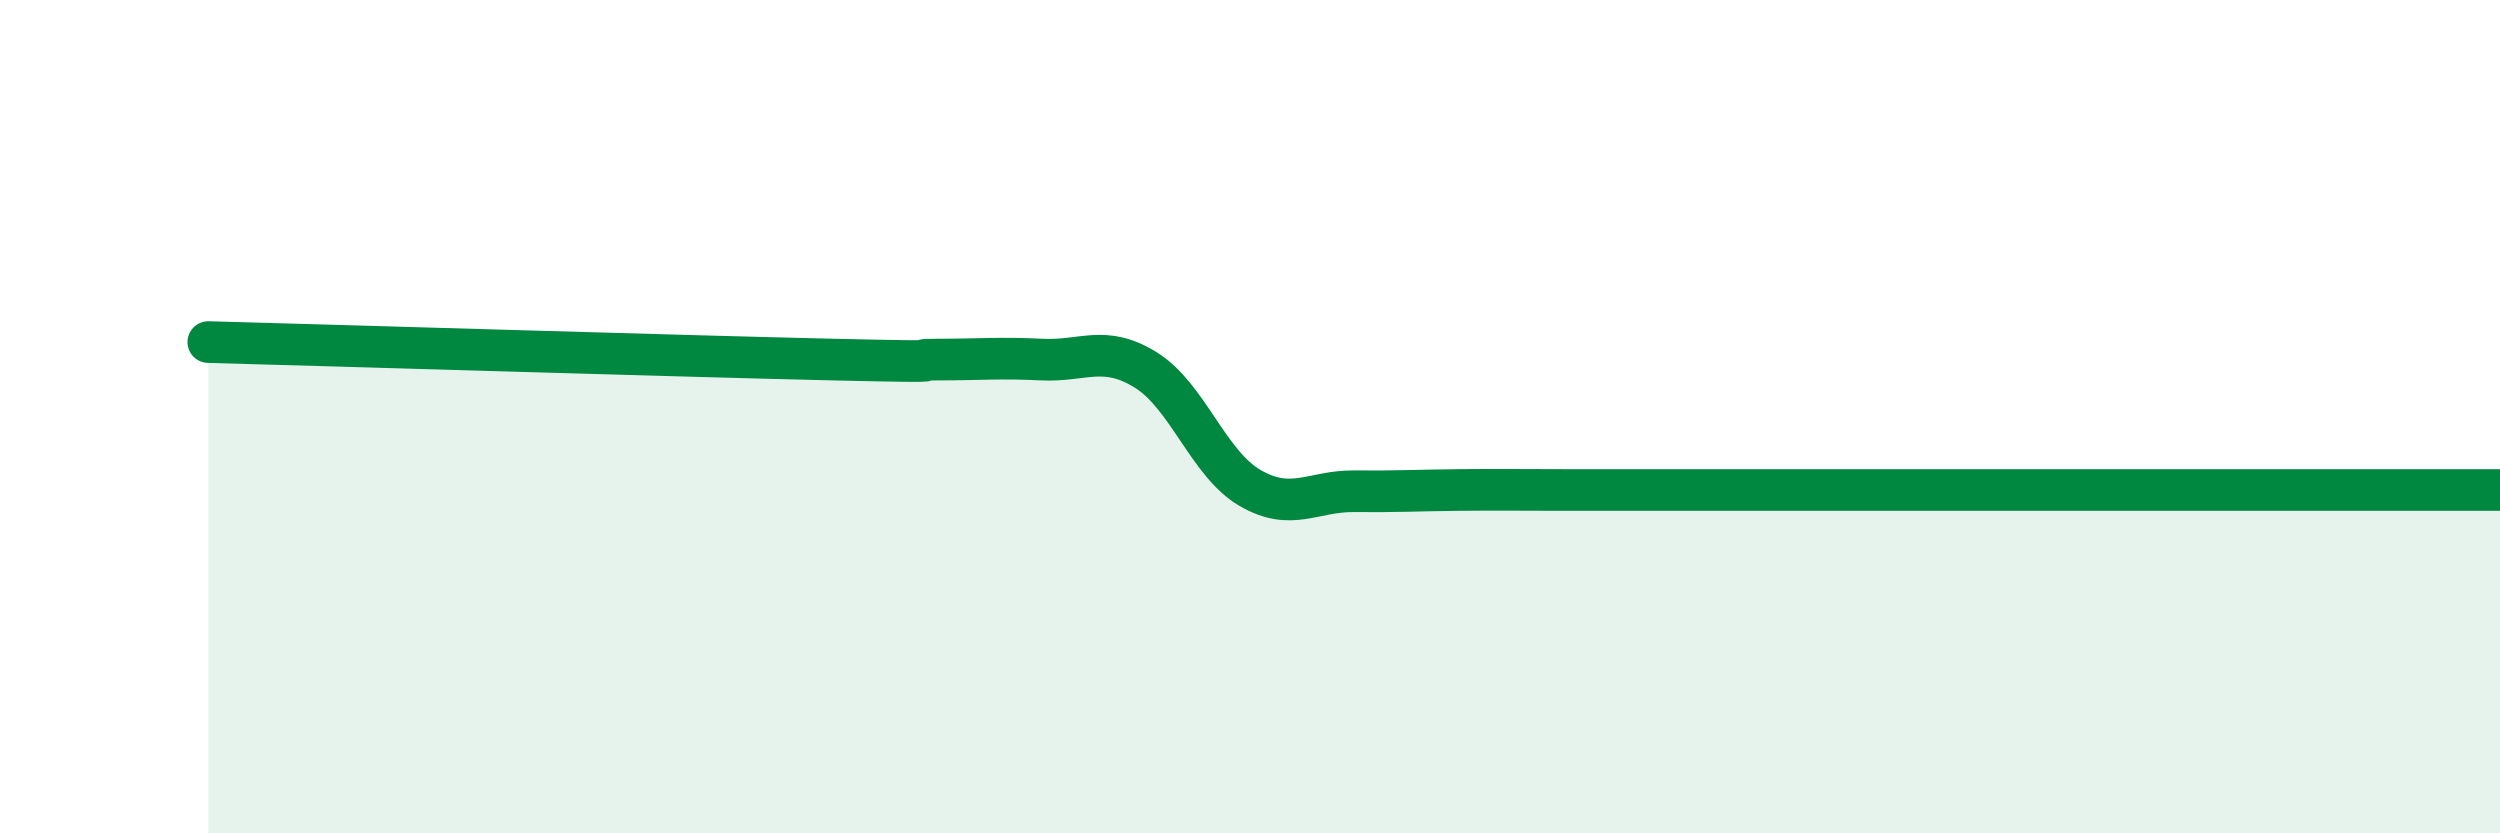
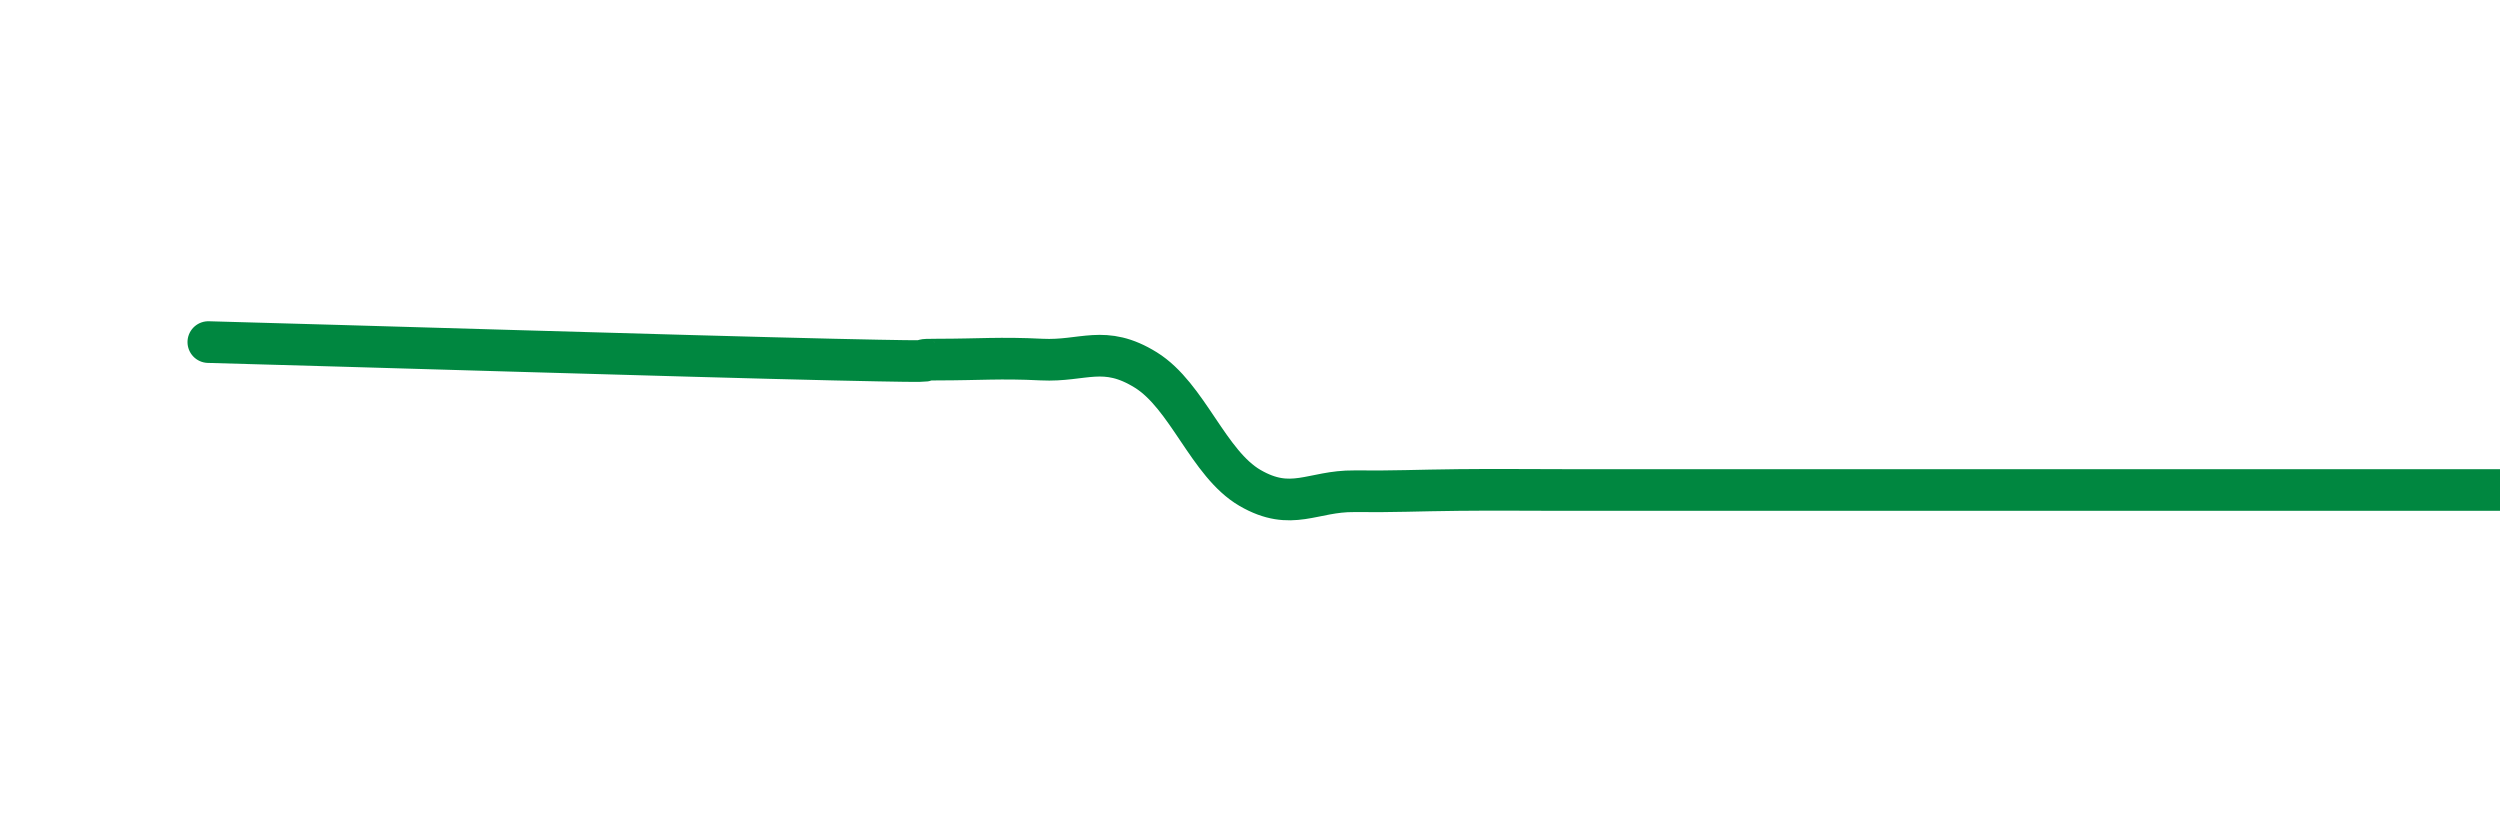
<svg xmlns="http://www.w3.org/2000/svg" width="60" height="20" viewBox="0 0 60 20">
-   <path d="M 5,8.21 C 8,8.29 16.5,8.55 20,8.63 C 23.5,8.71 21.5,8.63 22.5,8.63 C 23.5,8.63 24,8.58 25,8.63 C 26,8.68 26.5,8.26 27.5,8.88 C 28.5,9.5 29,11.13 30,11.71 C 31,12.29 31.5,11.78 32.5,11.79 C 33.5,11.8 34,11.77 35,11.76 C 36,11.75 36.5,11.76 37.5,11.76 C 38.5,11.76 39,11.76 40,11.76 C 41,11.76 41.5,11.76 42.5,11.76 C 43.5,11.76 44,11.76 45,11.76 C 46,11.76 46.5,11.76 47.5,11.76 C 48.5,11.76 49,11.76 50,11.76 C 51,11.76 51.5,11.76 52.5,11.76 C 53.5,11.76 54,11.76 55,11.76 C 56,11.76 56.5,11.76 57.5,11.76 C 58.5,11.76 59.5,11.76 60,11.76L60 20L5 20Z" fill="#008740" opacity="0.1" stroke-linecap="round" stroke-linejoin="round" />
-   <path d="M 5,8.21 C 8,8.29 16.5,8.55 20,8.63 C 23.5,8.71 21.5,8.63 22.5,8.63 C 23.5,8.63 24,8.58 25,8.63 C 26,8.68 26.5,8.26 27.5,8.88 C 28.5,9.5 29,11.13 30,11.71 C 31,12.29 31.5,11.78 32.5,11.79 C 33.5,11.8 34,11.77 35,11.76 C 36,11.75 36.5,11.76 37.5,11.76 C 38.5,11.76 39,11.76 40,11.76 C 41,11.76 41.5,11.76 42.5,11.76 C 43.5,11.76 44,11.76 45,11.76 C 46,11.76 46.5,11.76 47.5,11.76 C 48.5,11.76 49,11.76 50,11.76 C 51,11.76 51.5,11.76 52.5,11.76 C 53.5,11.76 54,11.76 55,11.76 C 56,11.76 56.5,11.76 57.5,11.76 C 58.5,11.76 59.5,11.76 60,11.76" stroke="#008740" stroke-width="1" fill="none" stroke-linecap="round" stroke-linejoin="round" />
+   <path d="M 5,8.21 C 8,8.29 16.5,8.55 20,8.63 C 23.5,8.71 21.5,8.63 22.5,8.63 C 23.5,8.63 24,8.58 25,8.63 C 26,8.68 26.5,8.26 27.5,8.88 C 28.5,9.5 29,11.13 30,11.71 C 31,12.29 31.5,11.78 32.5,11.79 C 33.5,11.8 34,11.77 35,11.76 C 36,11.75 36.5,11.76 37.5,11.76 C 38.5,11.76 39,11.76 40,11.76 C 41,11.76 41.5,11.76 42.5,11.76 C 43.5,11.76 44,11.76 45,11.76 C 46,11.76 46.5,11.76 47.5,11.76 C 48.5,11.76 49,11.76 50,11.76 C 51,11.76 51.5,11.76 52.5,11.76 C 53.5,11.76 54,11.76 55,11.76 C 58.5,11.76 59.5,11.76 60,11.76" stroke="#008740" stroke-width="1" fill="none" stroke-linecap="round" stroke-linejoin="round" />
</svg>